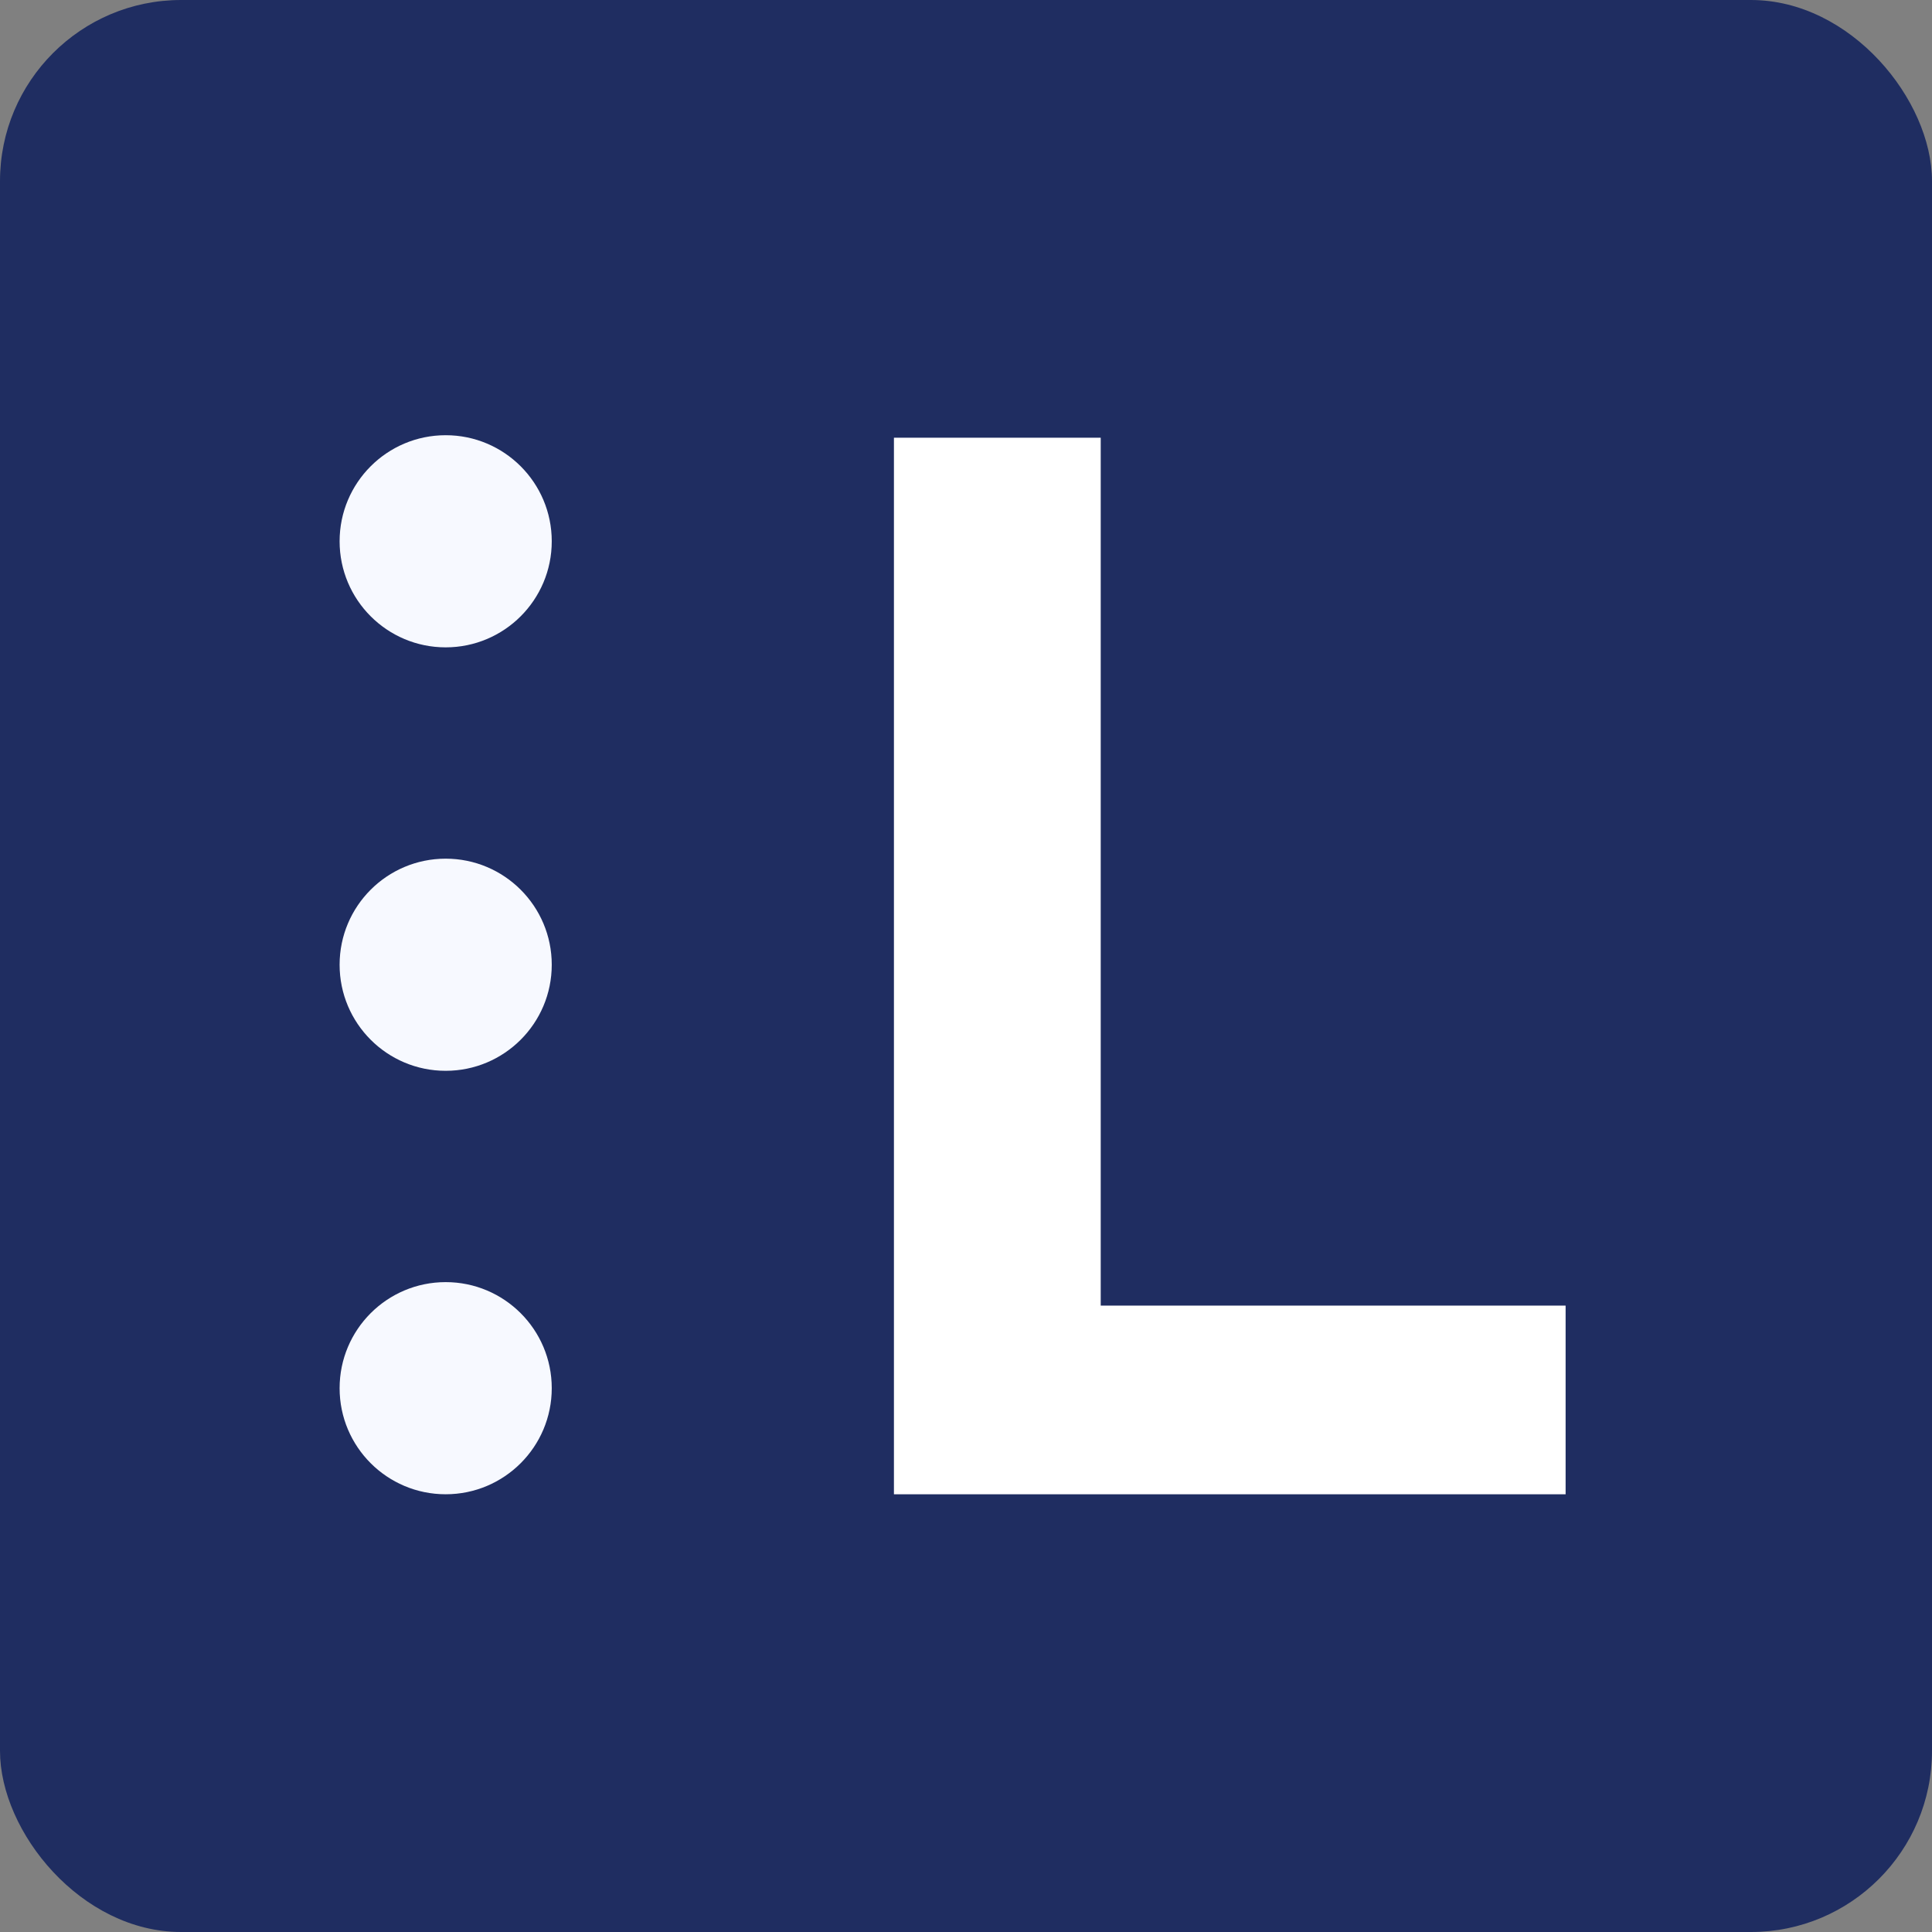
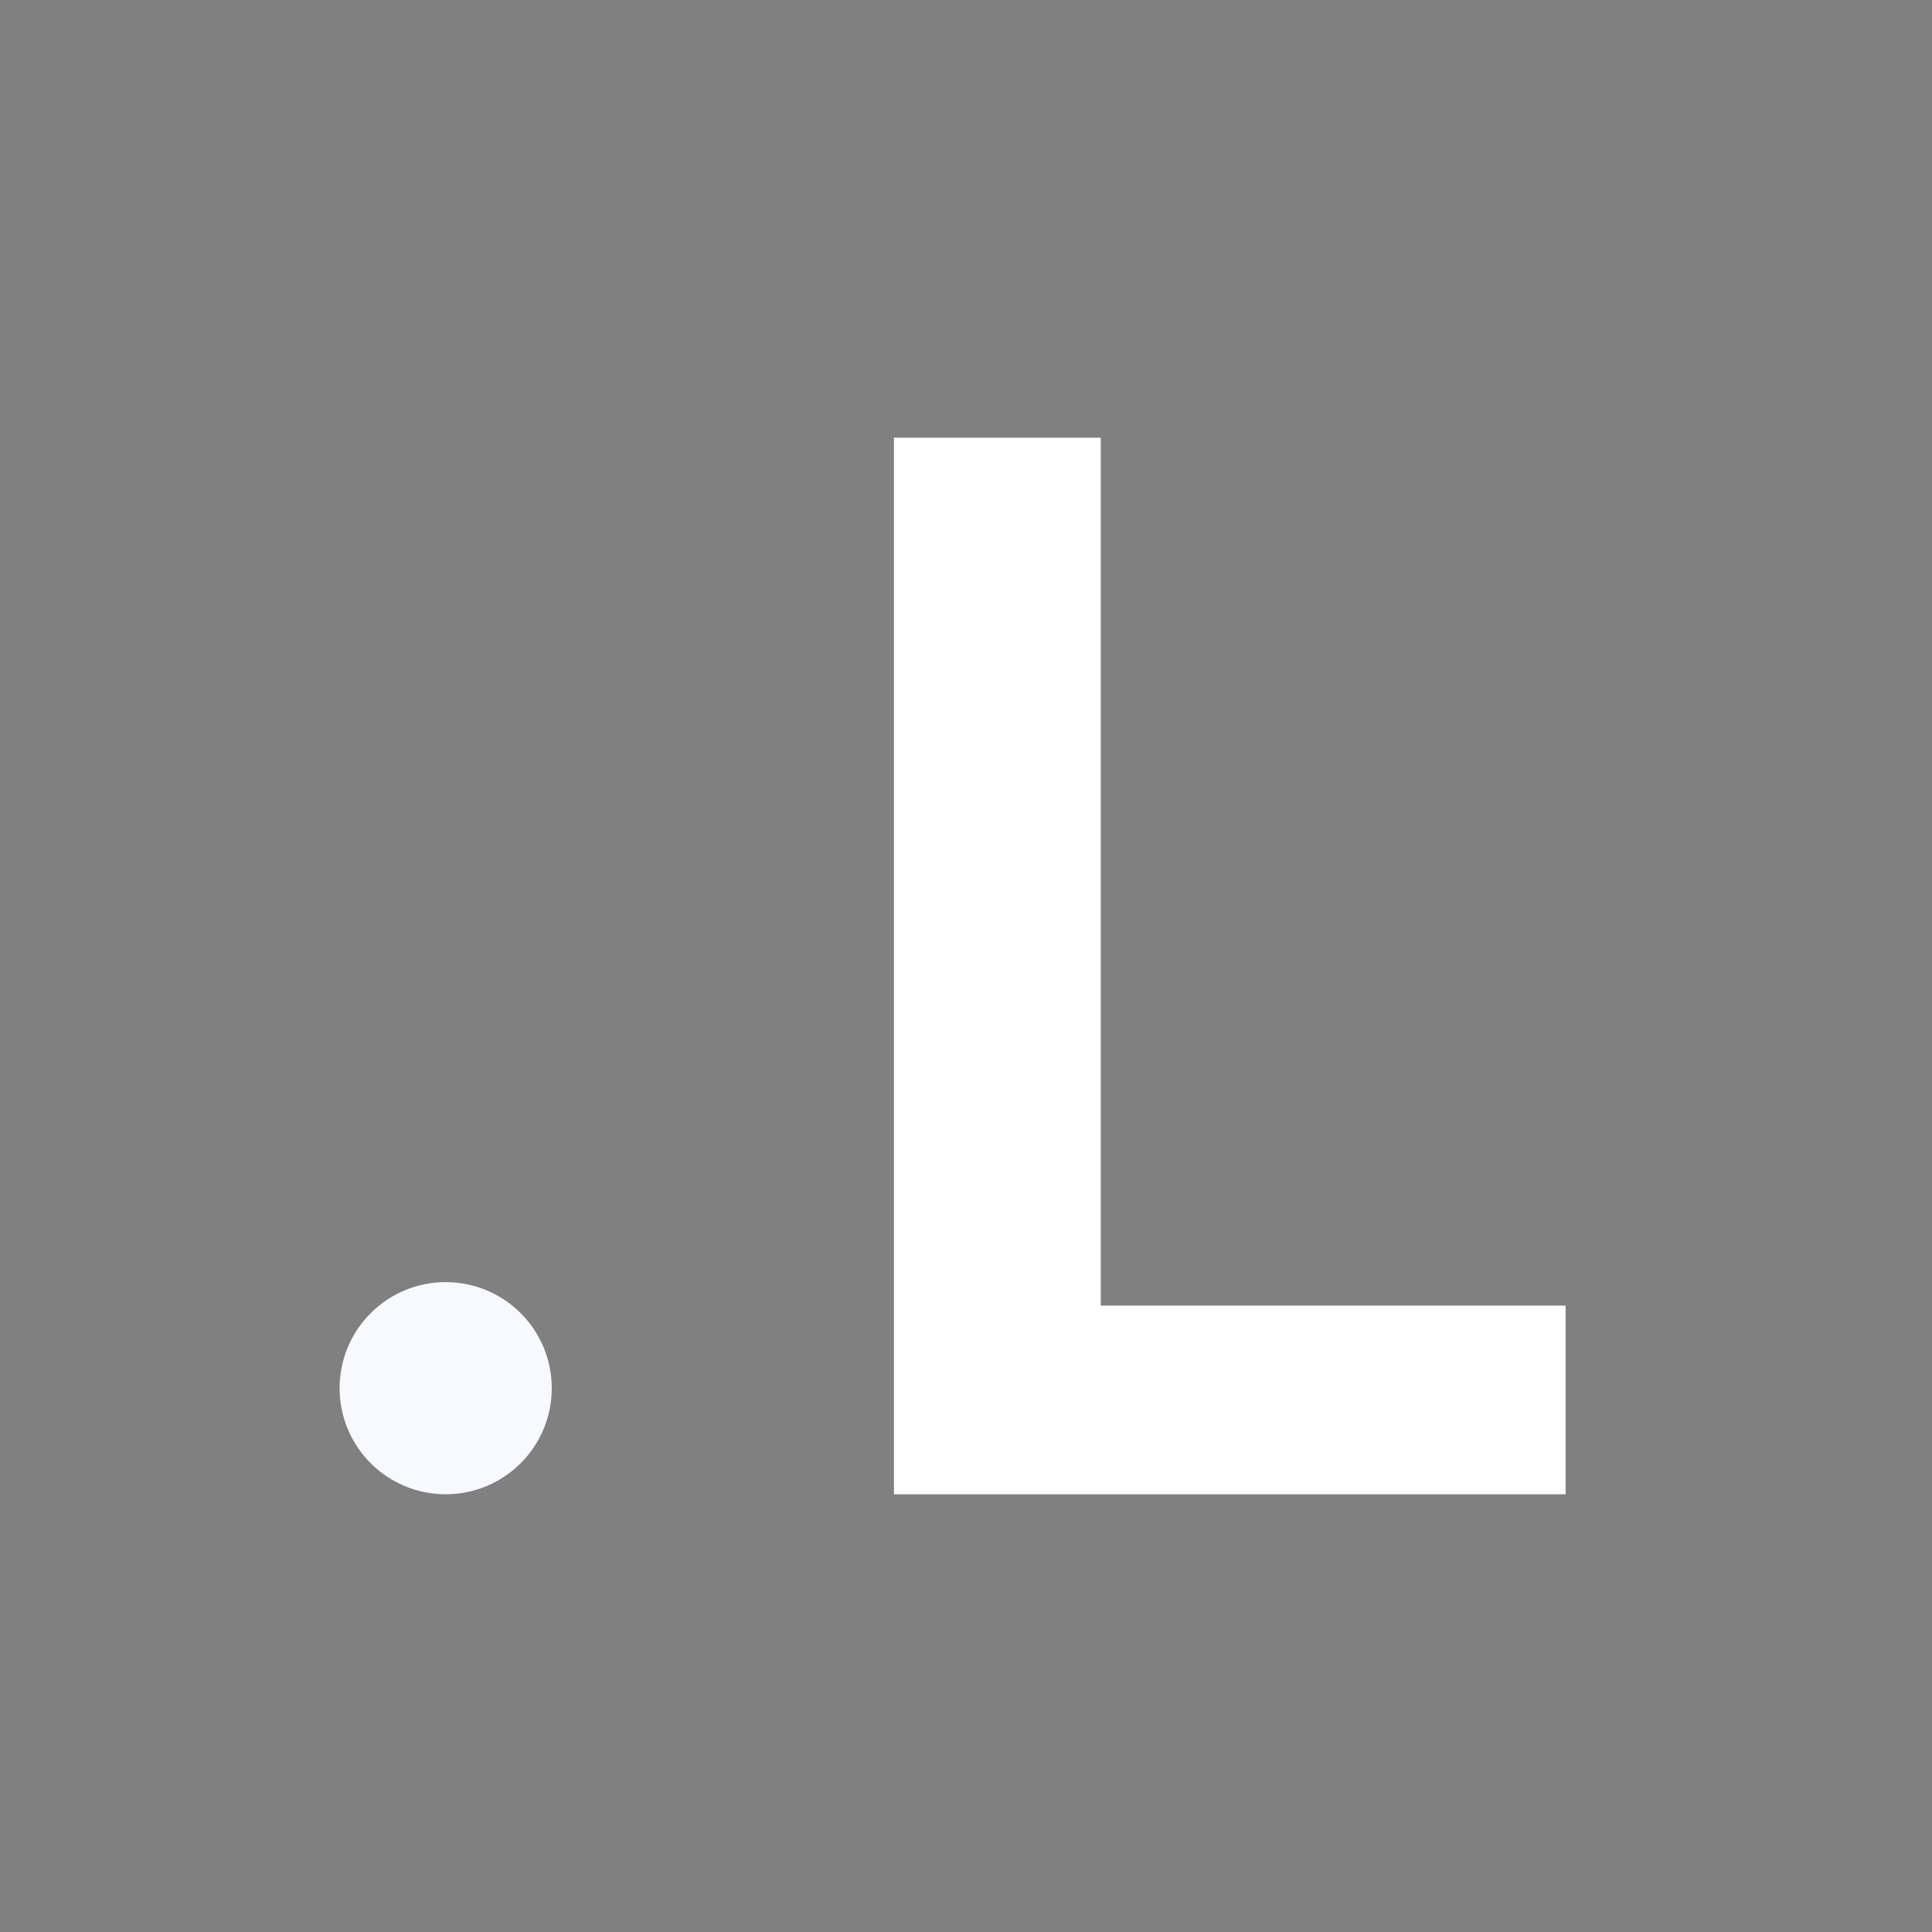
<svg xmlns="http://www.w3.org/2000/svg" width="256" height="256" fill="none">
  <rect width="100%" height="100%" fill="#808080" stroke="none" />
-   <rect width="256" height="256" rx="24" fill="#1f2d61" />
-   <circle cx="59.055" cy="71.723" r="14.055" fill="#F7F9FF" />
  <circle cx="59.055" cy="183.943" r="14.055" fill="#F7F9FF" />
-   <circle cx="59.055" cy="127.833" r="14.055" fill="#F7F9FF" />
  <path d="M118.451 198V58h27.4v115h61.6v25h-89Z" fill="#fff" />
</svg>